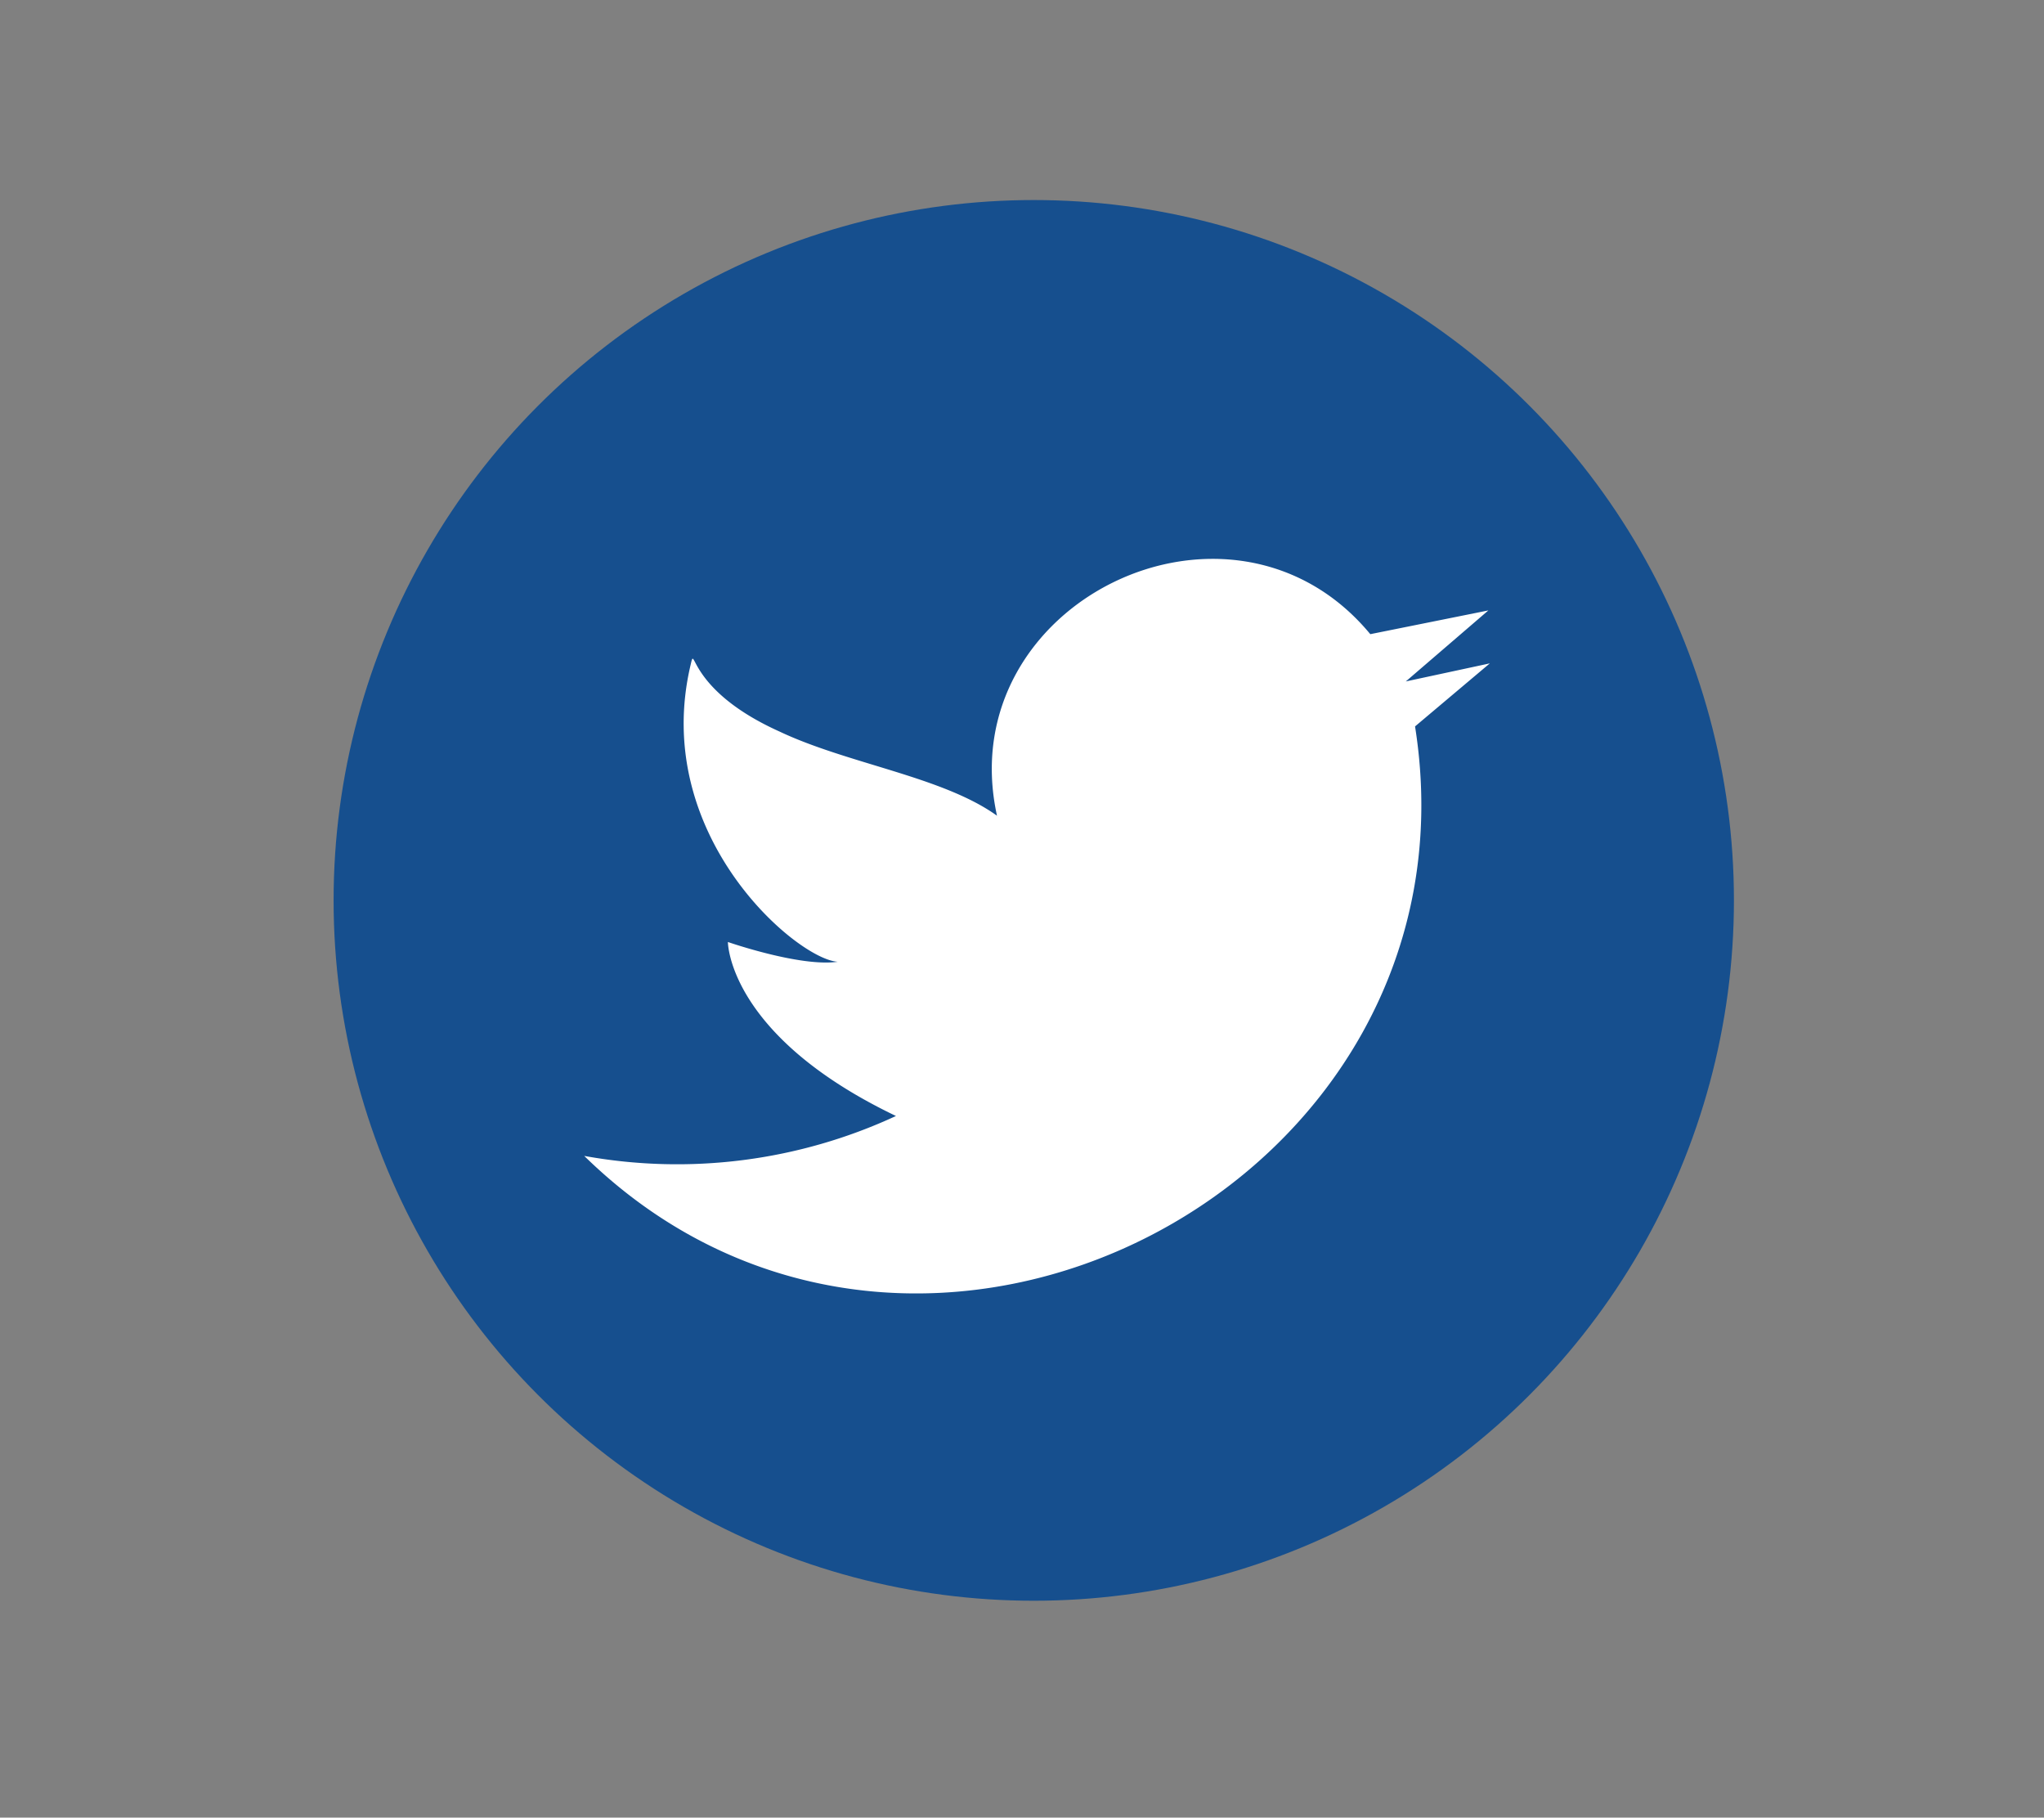
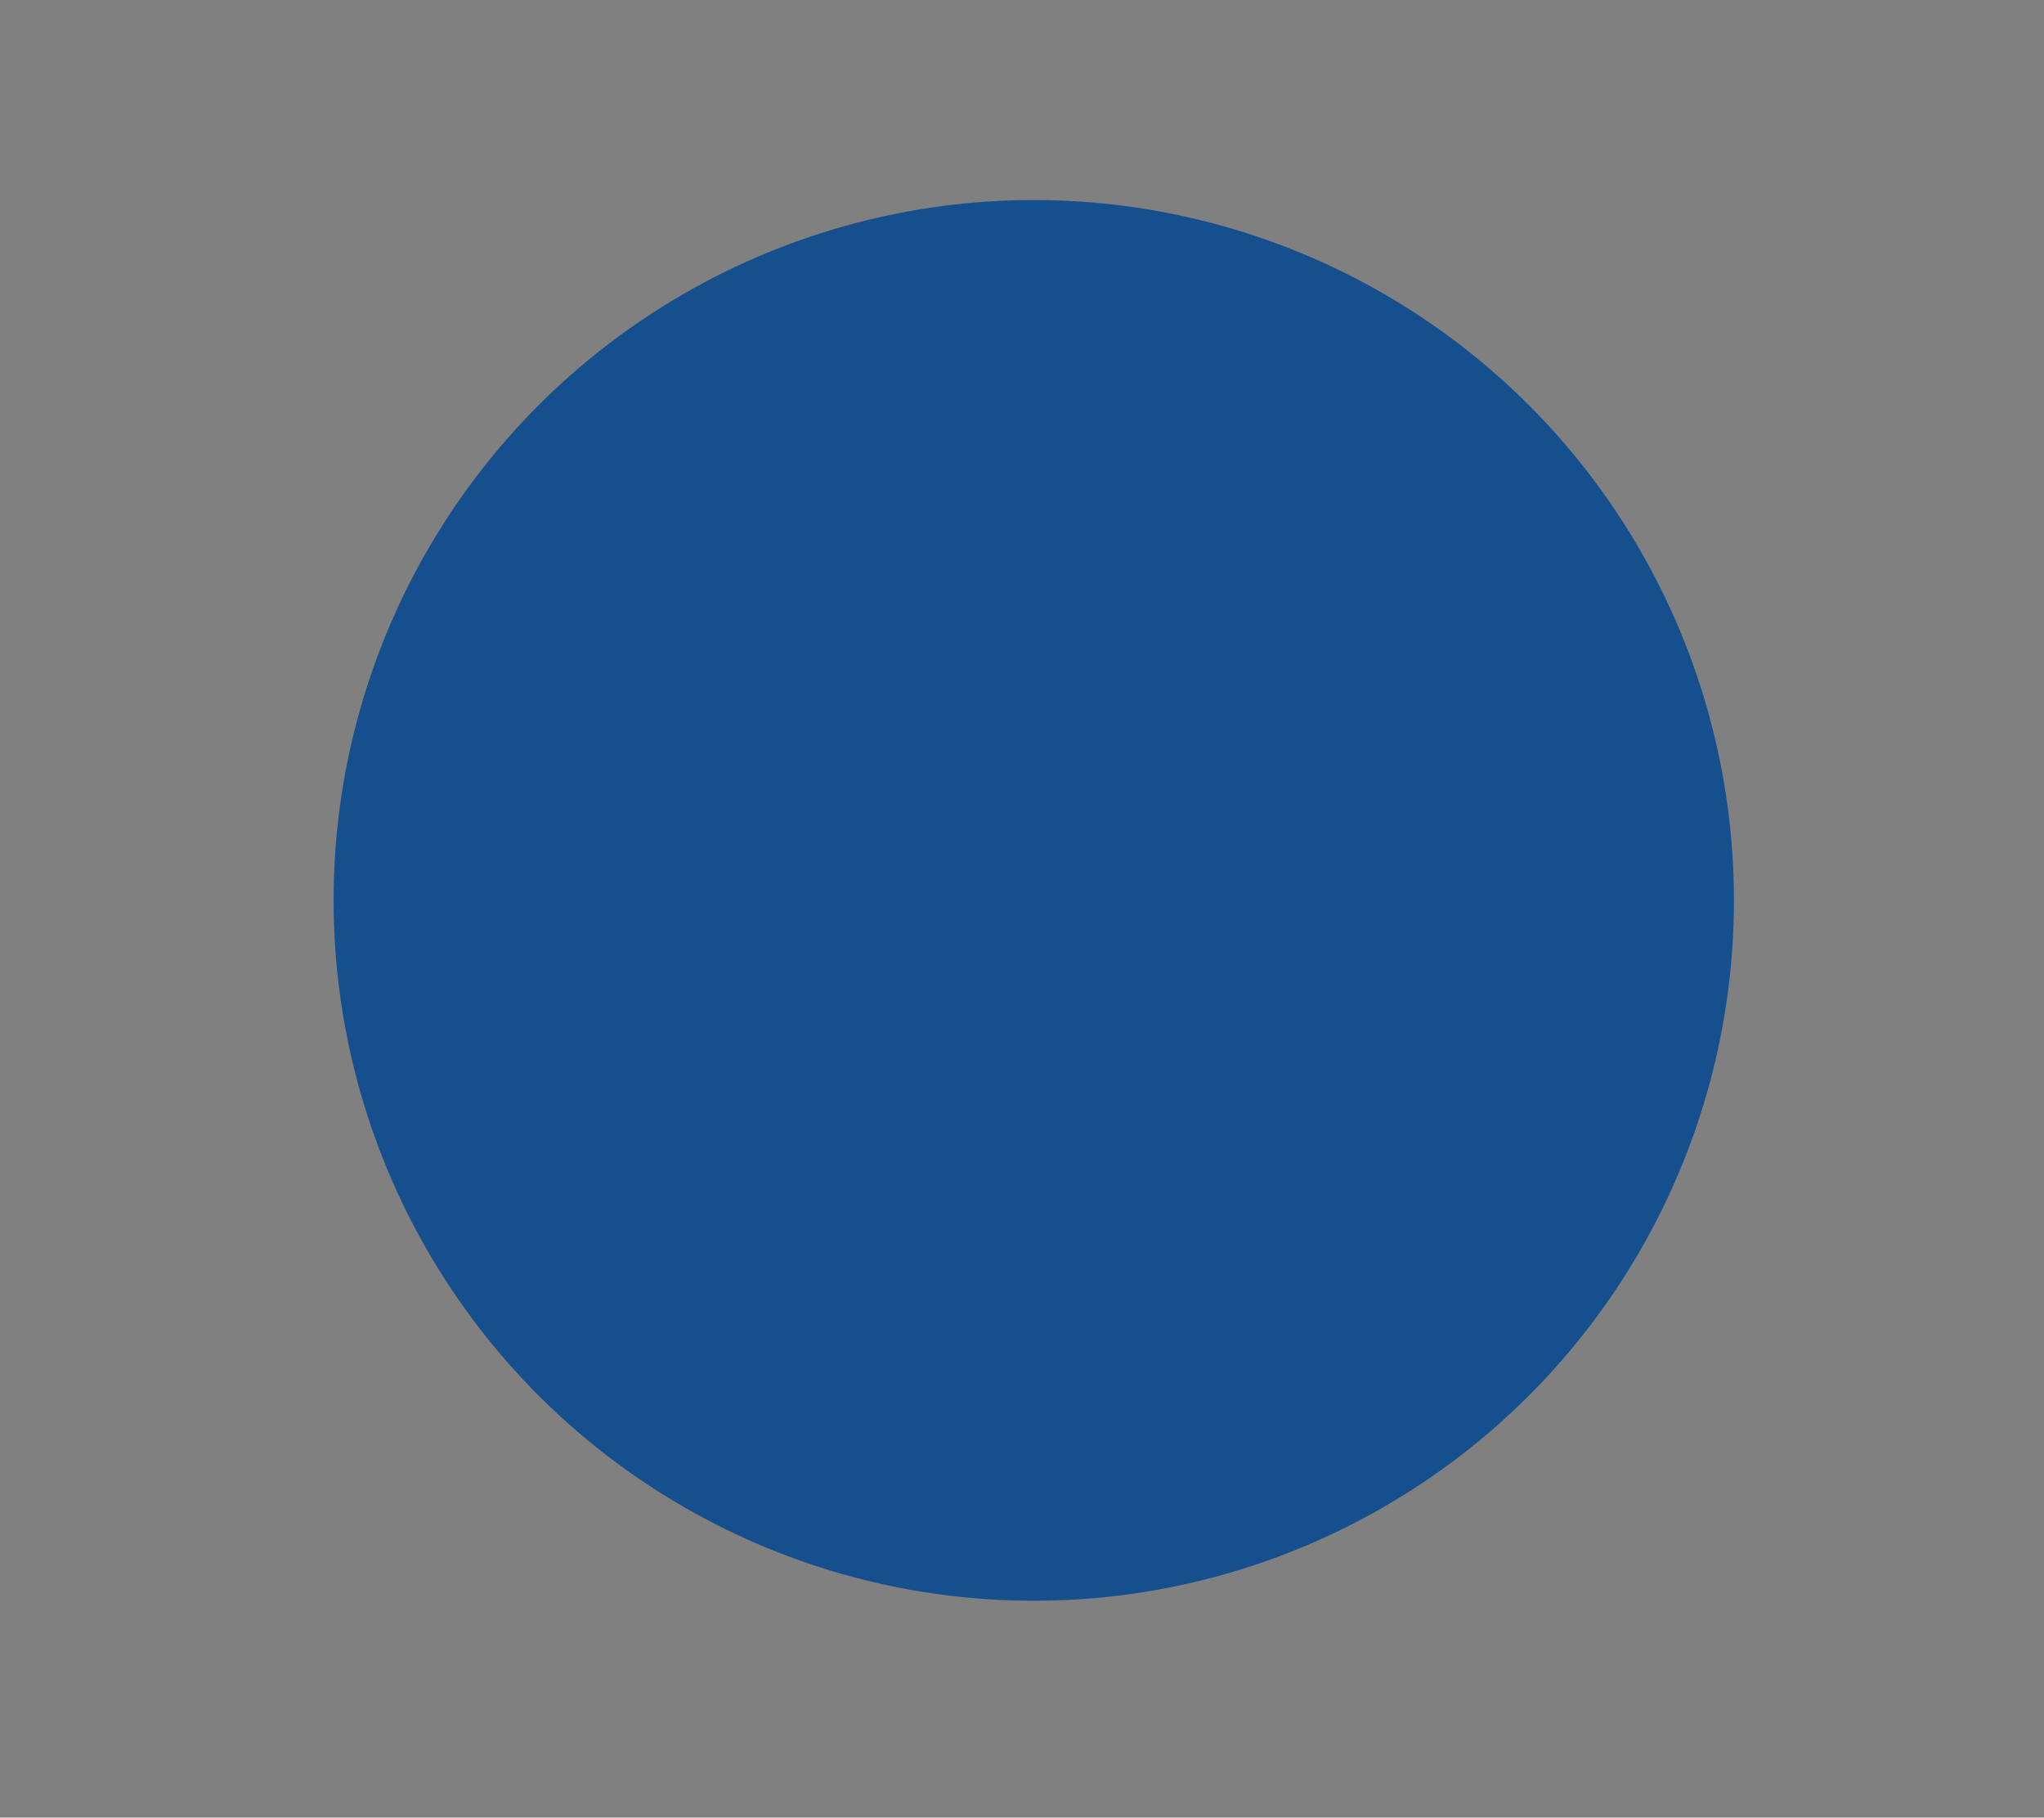
<svg xmlns="http://www.w3.org/2000/svg" id="Layer_1" data-name="Layer 1" viewBox="0 0 97.3 86.5">
  <rect x="0" y="0" width="97.3" height="86.5" fill="#808080" stroke="none" />
  <defs>
    <style>.cls-1{fill:#164f8e;}.cls-2{fill:#fff;}</style>
  </defs>
  <circle class="cls-1" cx="49.21" cy="42.85" r="33.33" />
-   <path class="cls-2" d="M70.92,31.57l-4,.86,3.93-3.38-5.62,1.13c-6.62-8-20-1.5-17.77,8.64-2.59-1.86-7.08-2.46-10.34-4-4.45-2-4-4.26-4.24-3.2-1.94,8.13,5.08,14.05,7,14.15-1.78.26-5.23-.94-5.23-.94s0,4.45,8,8.28a24.76,24.76,0,0,1-14.84,1.9c15.86,15.52,43,1.32,39.55-20.44Z" />
</svg>